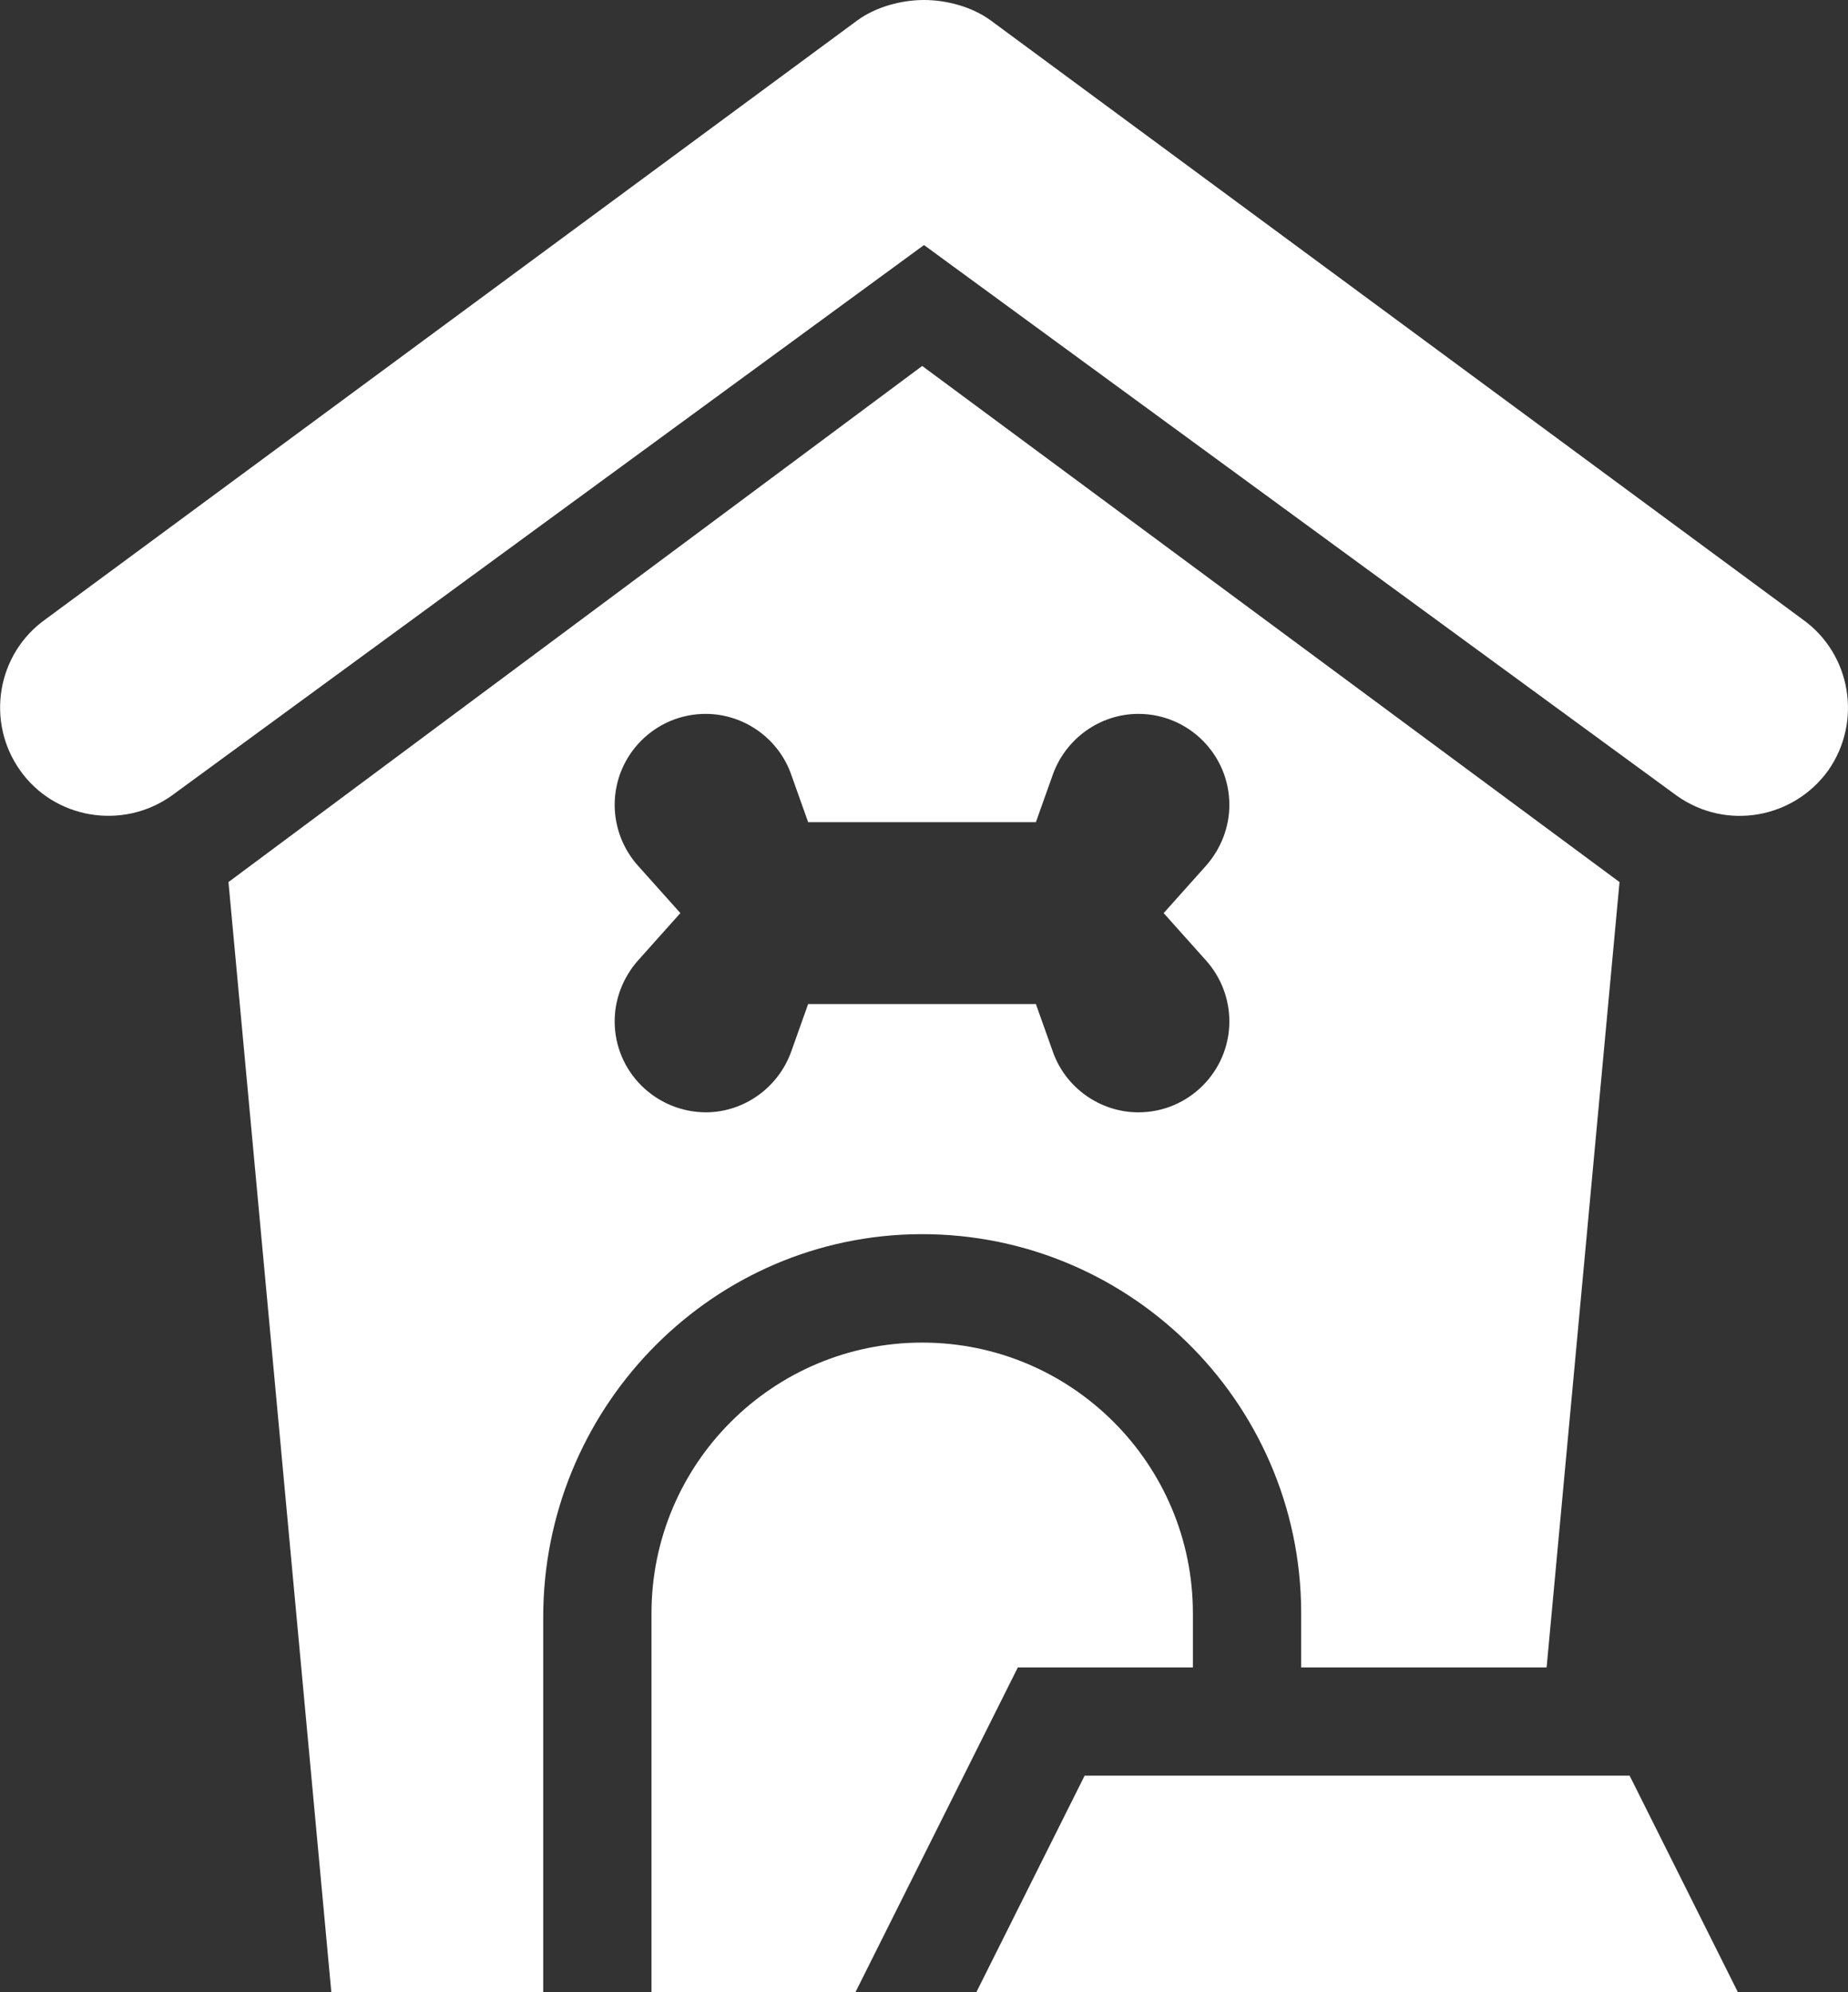
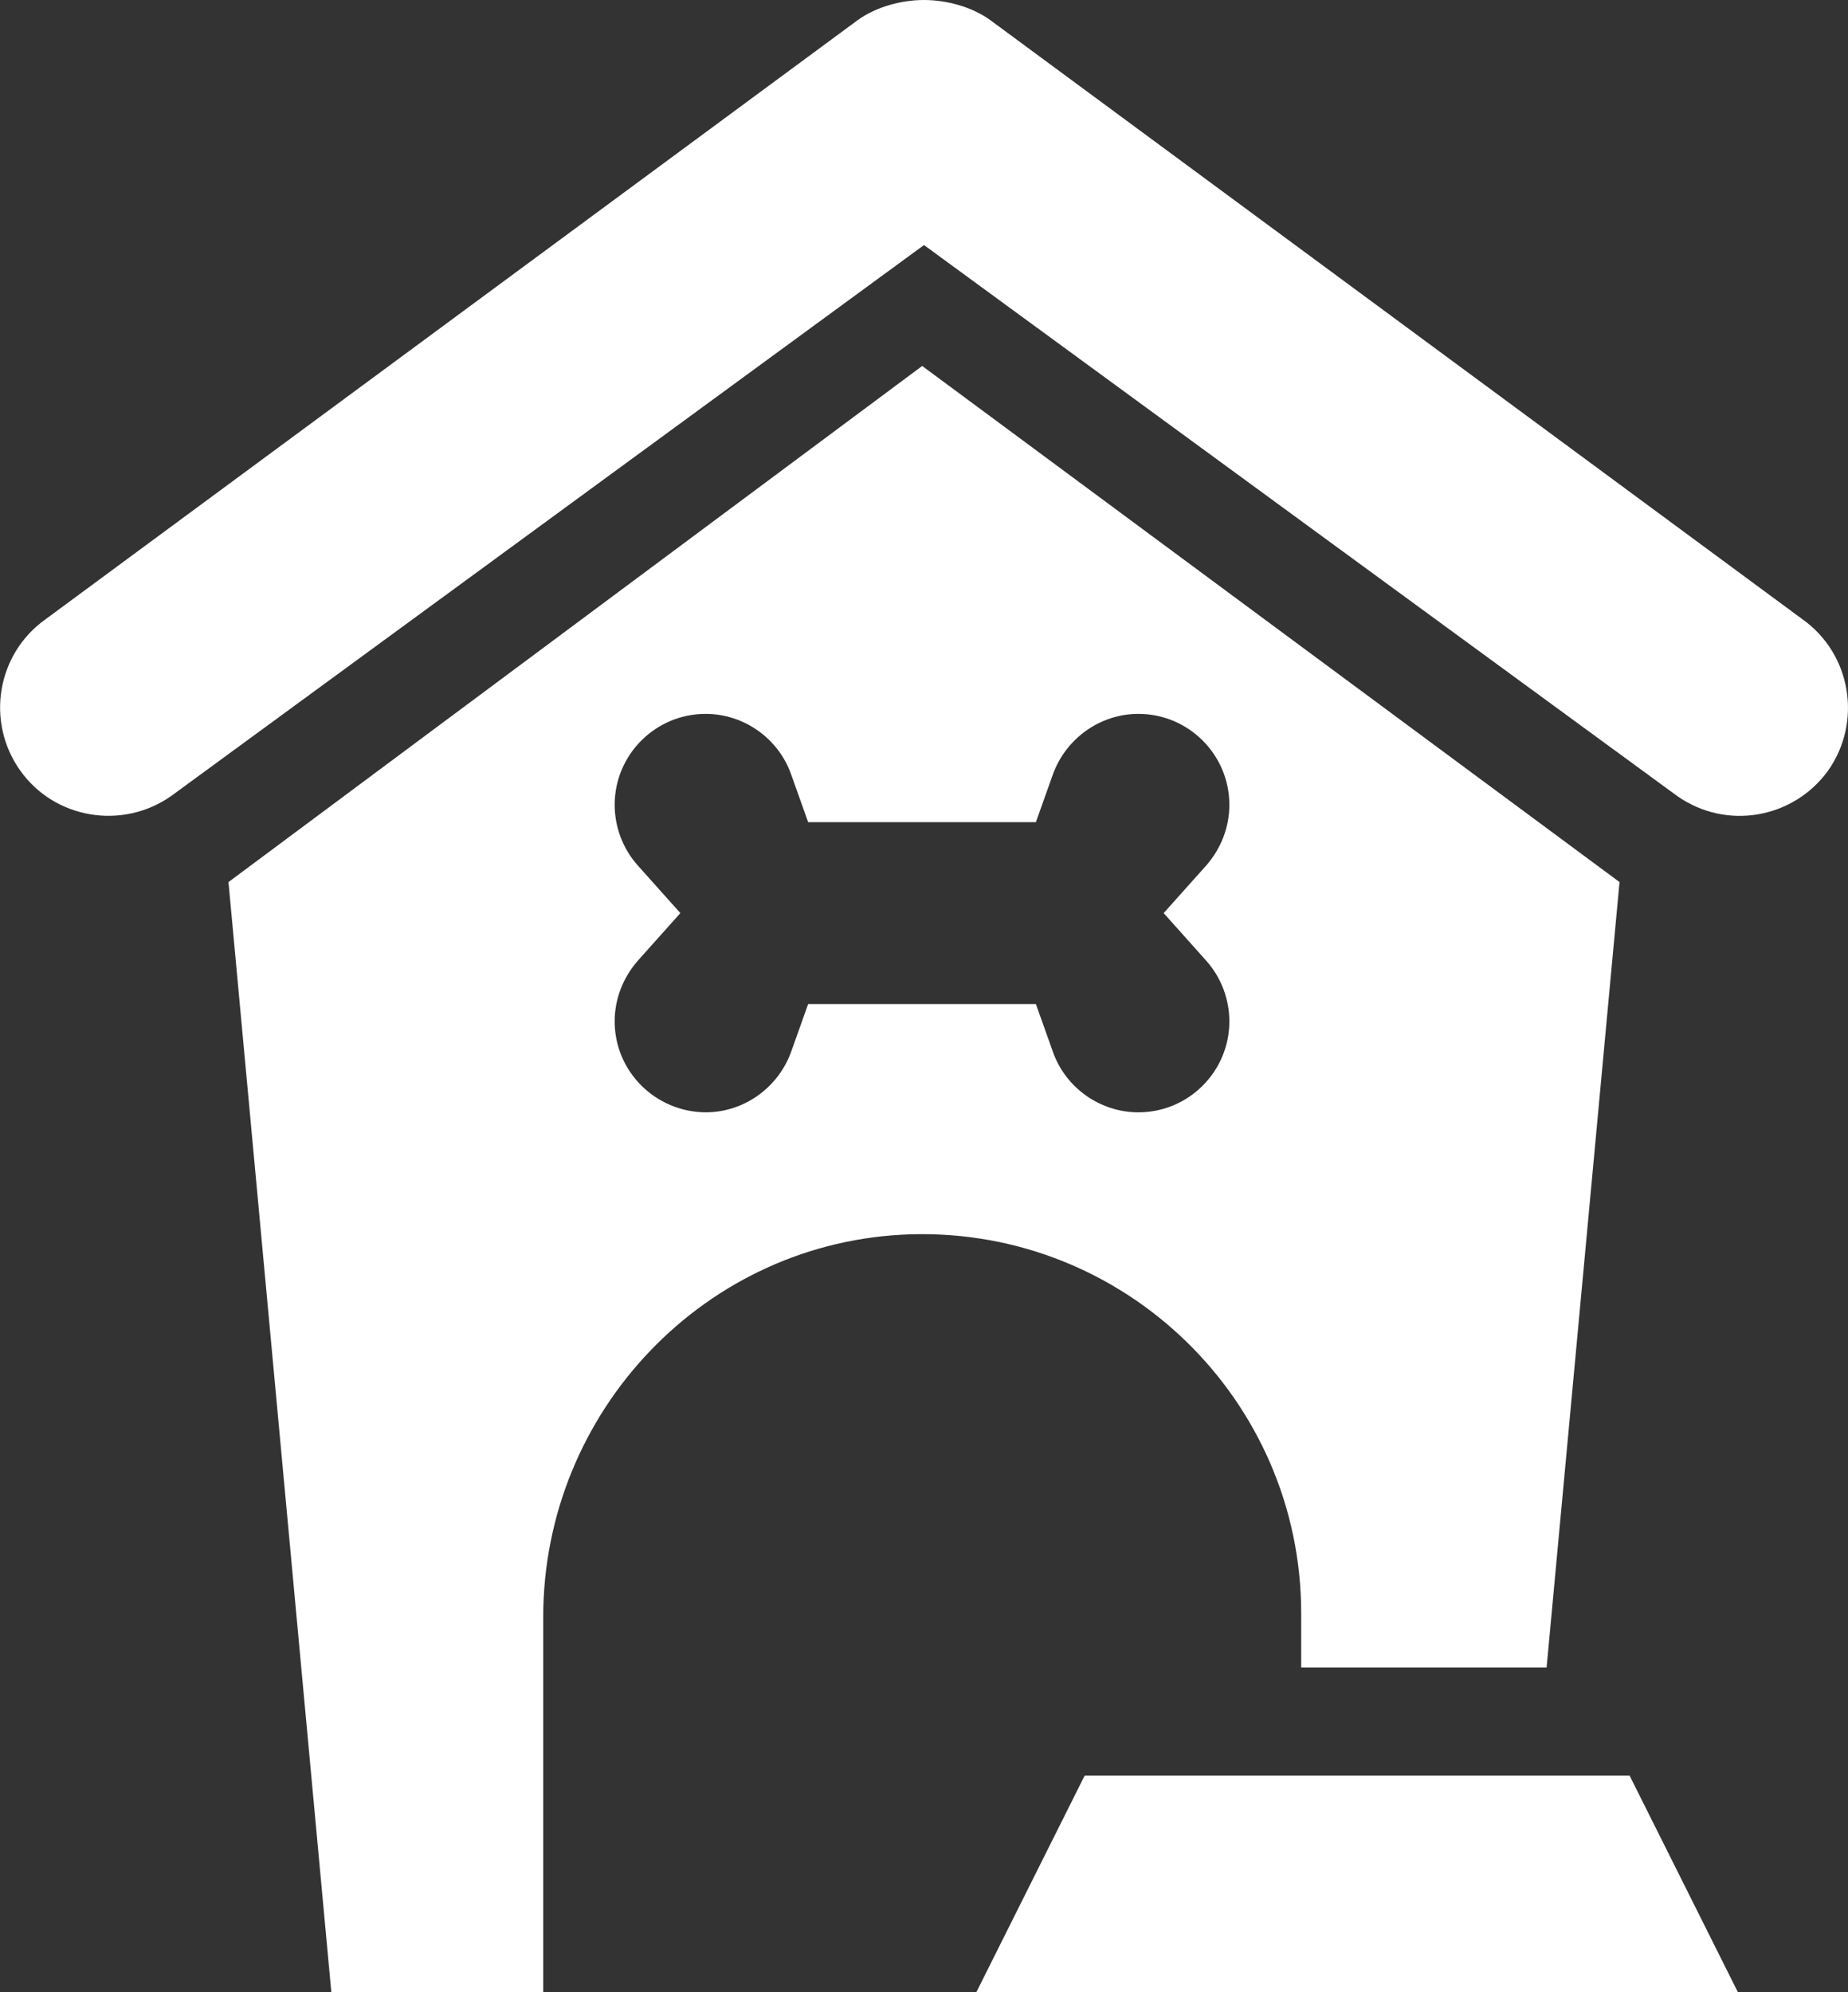
<svg xmlns="http://www.w3.org/2000/svg" version="1.1" id="Ebene_1" x="0px" y="0px" viewBox="0 0 512 552" style="enable-background:new 0 0 512 552;" xml:space="preserve">
  <rect x="0" y="0" width="512" height="552" fill="#333333" stroke="none" />
  <style type="text/css">
	.st0{fill:#FFFFFF;}
</style>
  <g>
-     <path class="st0" d="M330.5,462v-15c0-41.4-33.6-75-75-75s-75,33.6-75,75v105h56.5l45-90H330.5z" />
    <polygon class="st0" points="300.5,492 270.5,552 481.5,552 451.5,492  " />
    <path class="st0" d="M252.4,342c59.3-1.7,108.1,46,108.1,105v15h68l20.2-217.6l-193.2-143l-192.2,143L91.8,552h58.7V448.1   C150.5,391.1,195.5,343.7,252.4,342z M170.3,283c0-6.2,2.3-12.1,6.4-16.8l11.8-13.2l-11.8-13.2c-4.1-4.6-6.4-10.6-6.4-16.8   c0-13.9,11.3-25.2,25.2-25.2c10.6,0,20.2,6.8,23.7,16.8l4.7,13.2h63.1l4.7-13.2c3.6-10,13.1-16.8,23.7-16.8   c13.9,0,25.2,11.3,25.2,25.2c0,6.2-2.3,12.1-6.4,16.8L322.4,253l11.8,13.2c4.1,4.6,6.4,10.6,6.4,16.8c0,13.9-11.3,25.2-25.2,25.2   c-10.6,0-20.2-6.8-23.7-16.8l-4.7-13.2h-63.1l-4.7,13.2c-3.6,10-13.1,16.8-23.7,16.8C181.6,308.1,170.3,296.9,170.3,283z" />
    <path class="st0" d="M499.4,171.6l-225-166C269.3,1.9,262.3,0,256,0c-6.3,0-13.3,1.9-18.4,5.6l-225,166c-13.5,9.6-16.6,28.4-7,41.9   c9.5,13.4,28.3,16.6,41.9,7L256,67.9l208.6,152.6c13.7,9.7,32.3,6.3,41.9-7C516,200,512.9,181.2,499.4,171.6z" />
  </g>
</svg>